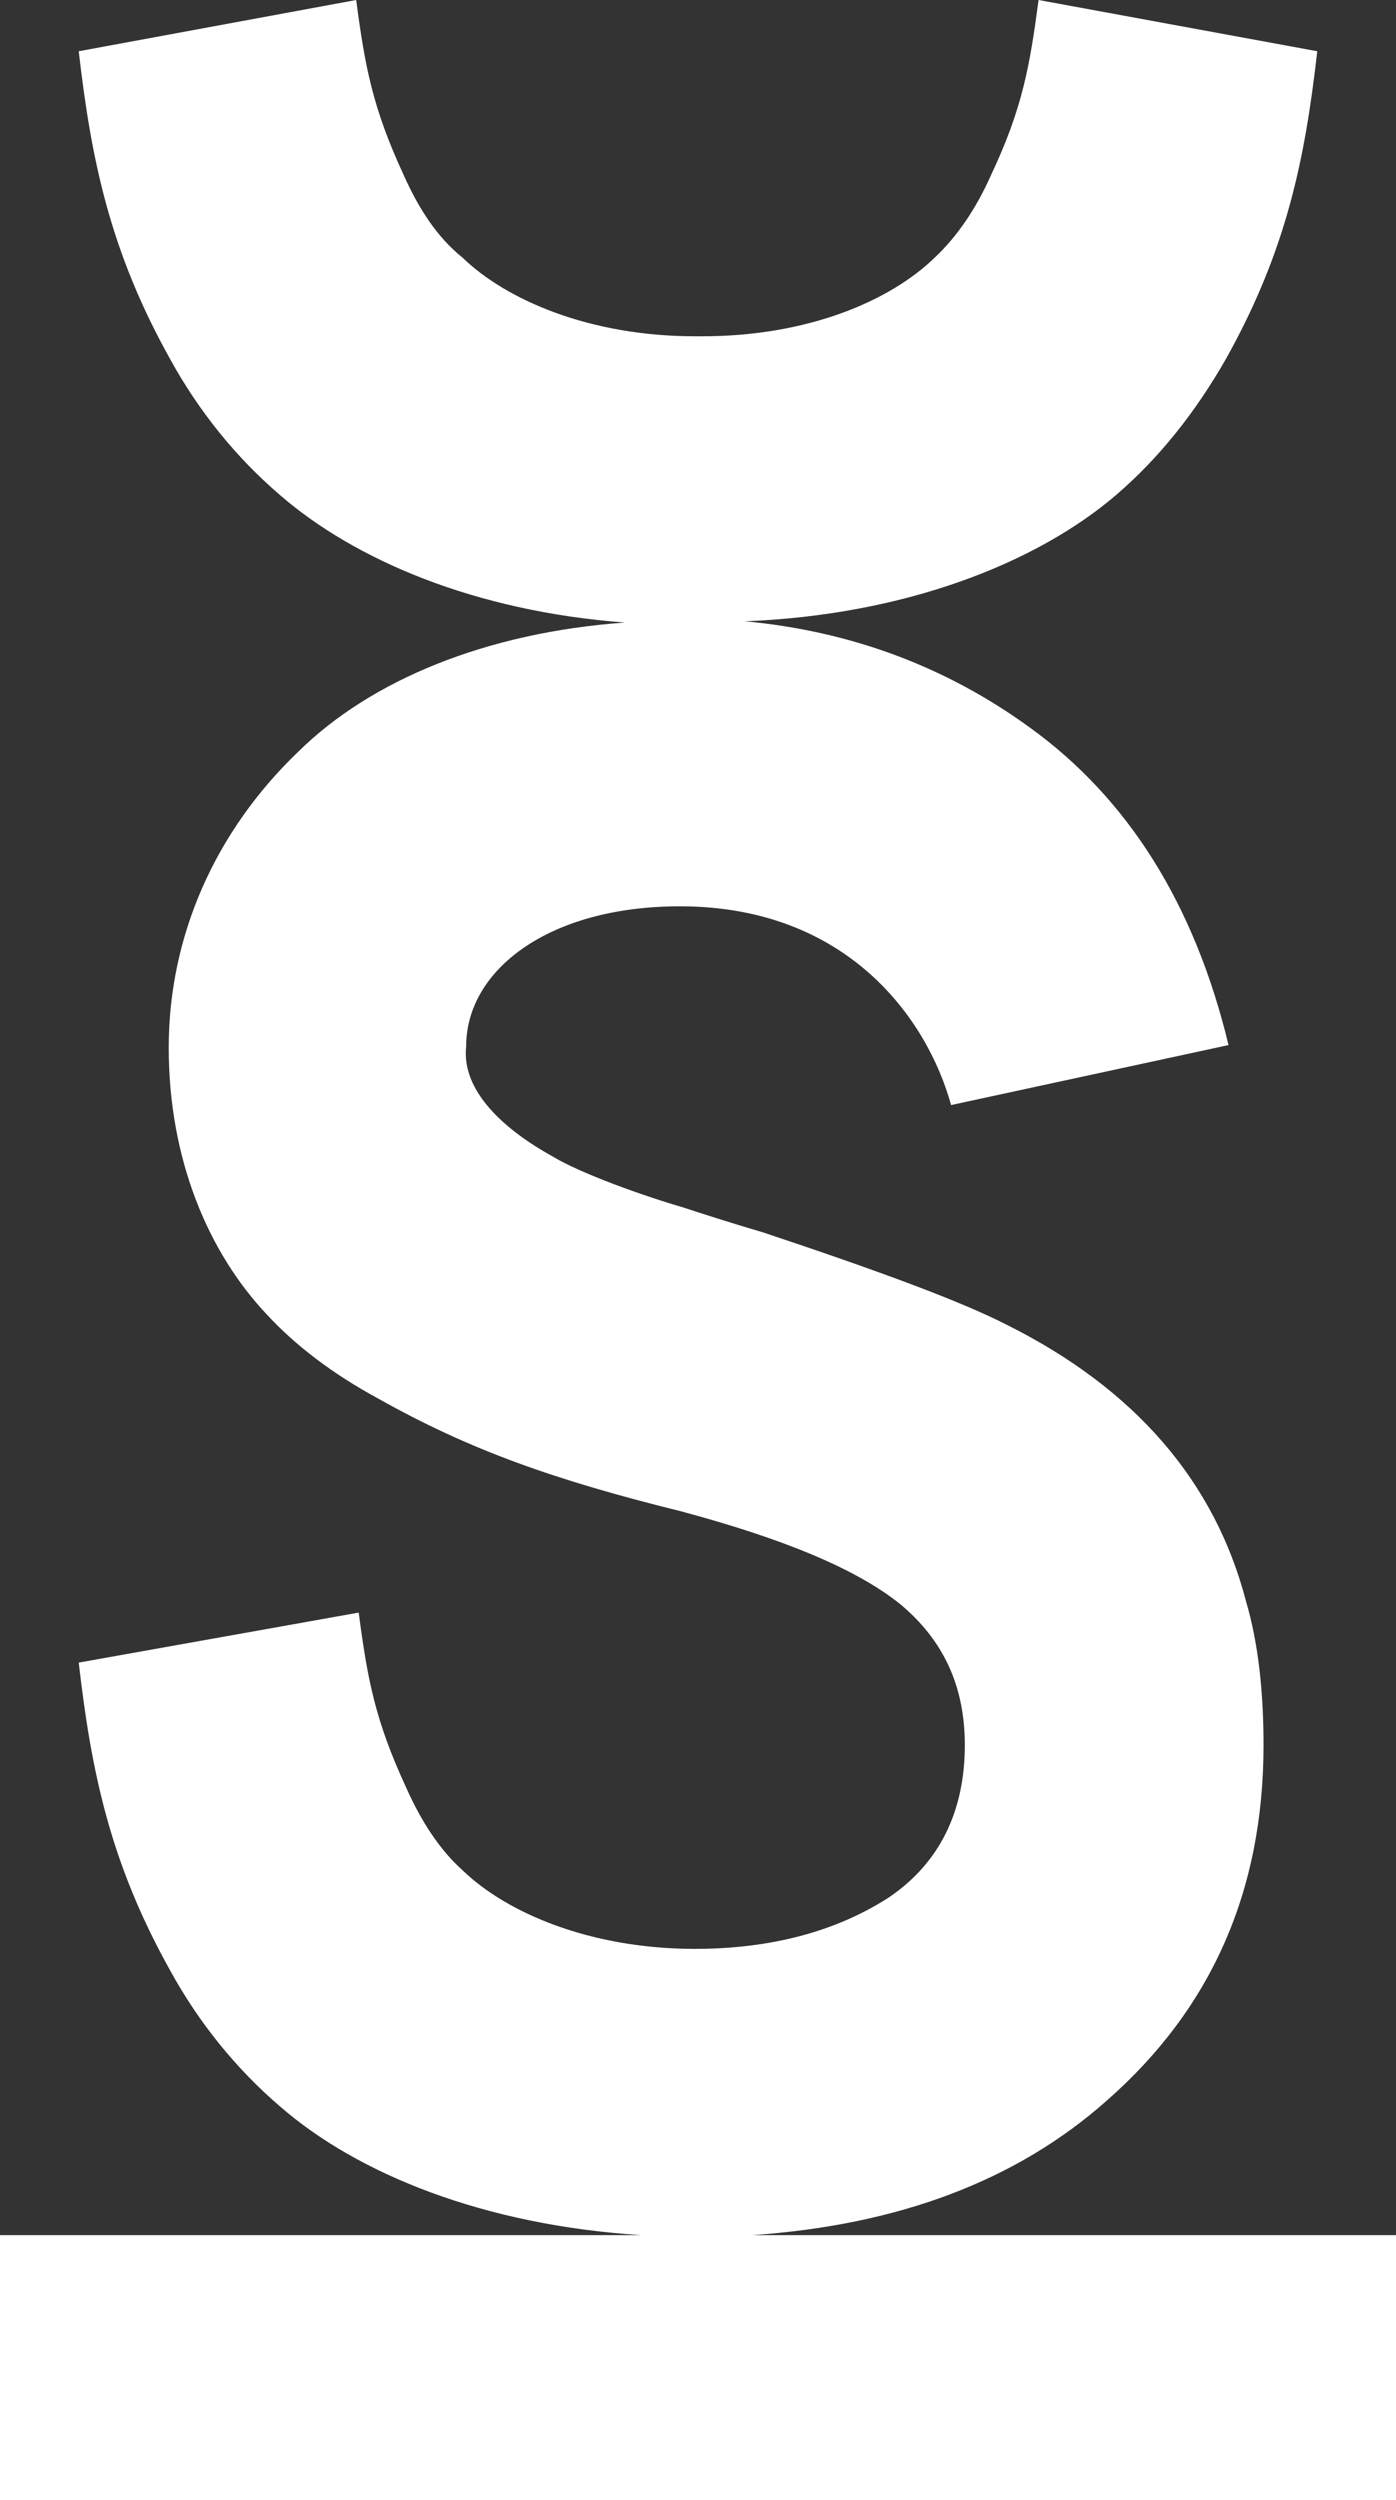
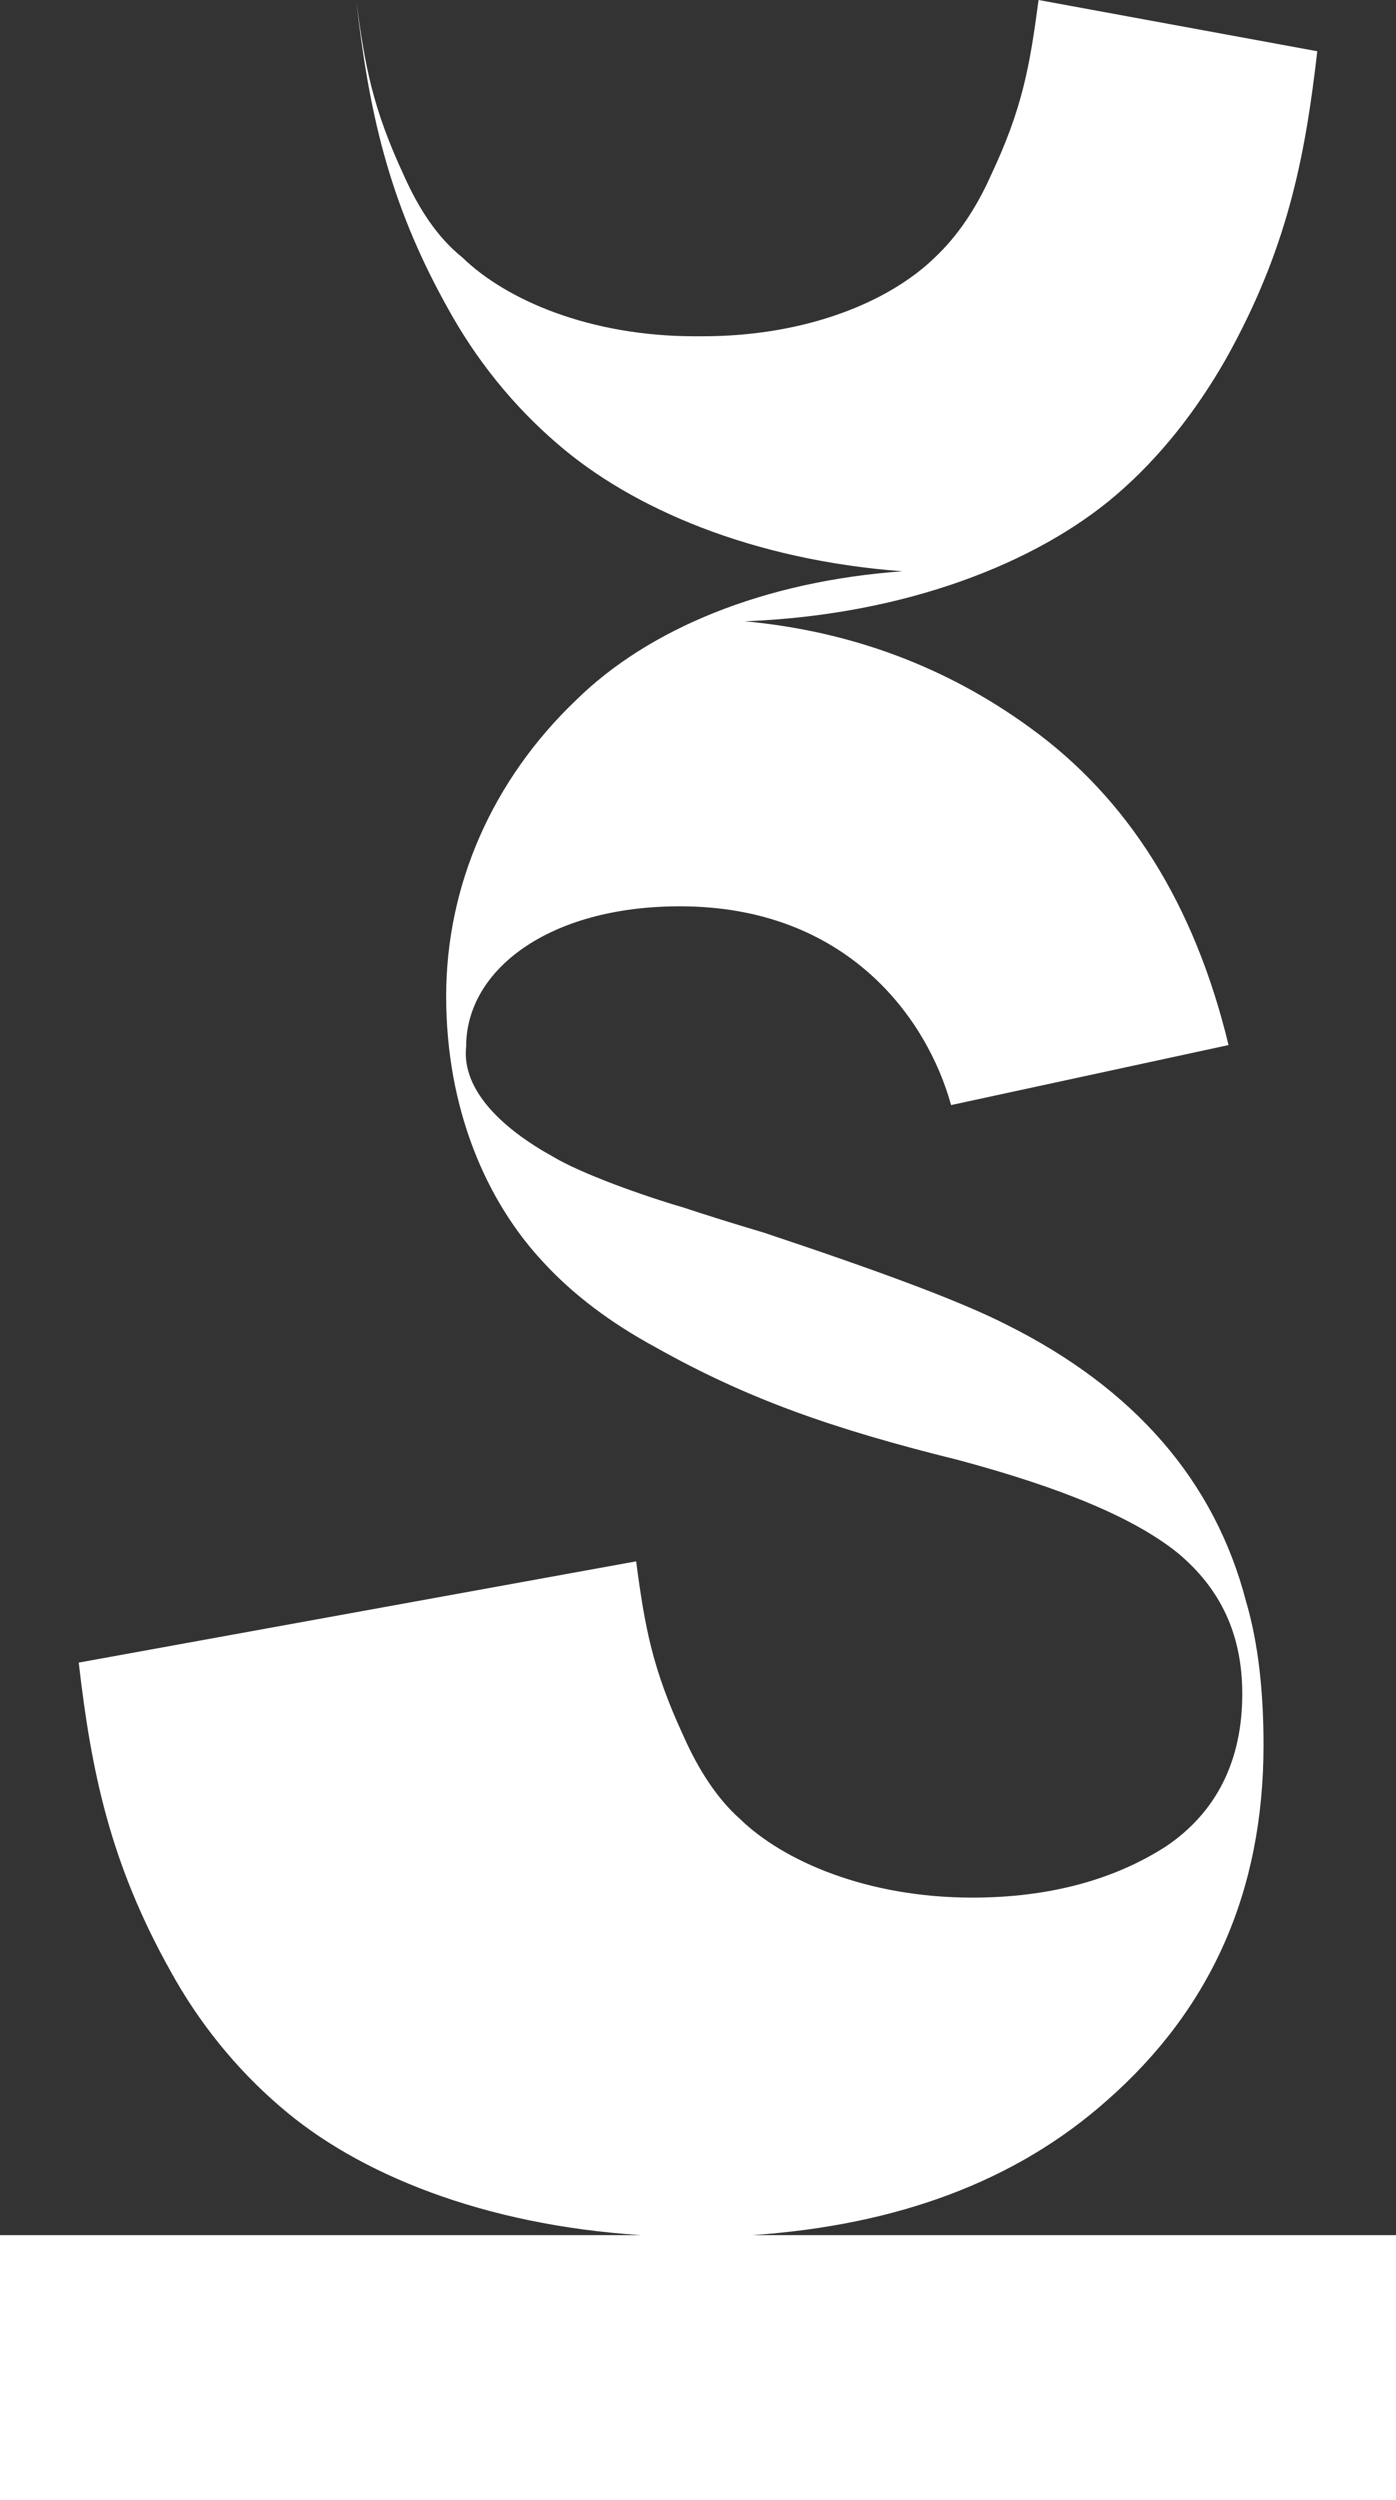
<svg xmlns="http://www.w3.org/2000/svg" version="1.1" id="Layer_1" x="0px" y="0px" viewBox="0 0 111.7 200" style="enable-background:new 0 0 111.7 200;" xml:space="preserve">
  <rect x="0" y="0" width="111.7" height="200" fill="#333333" stroke="none" />
  <style type="text/css">
	.st0{fill:#FFFFFF;}
</style>
-   <path class="st0" d="M60.2,178.8c11.6-0.8,21.1-4.3,28.4-10.8c8.3-7.3,12.5-16.7,12.5-28.4c0-4.2-0.4-8.1-1.4-11.5  c-2.5-9.6-8.9-17-19.1-22.1c-3.7-1.9-10.2-4.3-19.5-7.4c-2.7-0.8-4.9-1.5-6.4-2c-3.1-0.9-8.2-2.7-10.5-4.1c-3.8-2.1-7.3-5.2-6.9-8.8  c0-6.1,6.6-11.2,17.1-11.2c13.4,0,19.8,9,21.7,15.9l22.2-4.8c-2.7-11.2-8-19.7-15.9-25.4c-6.6-4.8-14.2-7.7-22.8-8.5  C72.5,49.2,83,45,89.3,39.6c3.5-3,6.4-6.7,8.8-10.9c4.8-8.6,6.3-15.8,7.3-24.6L83.1,0c-0.7,5.3-1.3,8.7-3.8,14  c-1.2,2.7-2.7,4.9-4.5,6.6c-3.6,3.5-10.2,6.3-18.6,6.3c-0.1,0-0.2,0-0.3,0c-0.1,0-0.2,0-0.3,0c-8.4,0-15.1-2.9-18.6-6.3  C35,19,33.5,16.7,32.3,14c-2.5-5.4-3.1-8.7-3.8-14L6.3,4.1c1,8.7,2.5,16,7.3,24.6c2.3,4.2,5.3,7.9,8.8,10.9  c6,5.2,15.6,9.3,27.6,10.2c-11.1,0.8-20.3,4.6-26.1,10.3c-6.7,6.4-10.4,14.8-10.4,23.7c0,9,3.2,16.4,7.8,21.3c2.3,2.5,5.3,4.8,9,6.8  c7.3,4.1,14.1,6.5,24.2,9c8.2,2.2,14,4.6,17.5,7.4c3.5,2.9,5.2,6.6,5.2,11.3c0,5.4-2.1,9.5-6.1,12.2c-4.2,2.7-9.4,4.1-15.5,4.1  c-8.4,0-15.1-2.9-18.6-6.3c-1.8-1.6-3.3-3.9-4.5-6.6c-2.5-5.4-3.1-8.7-3.8-14L6.3,133c1,8.7,2.5,16,7.3,24.6  c2.3,4.2,5.3,7.9,8.8,10.9c6.2,5.4,16.3,9.5,28.9,10.3l-51.3,0L0,200l111.7,0l0-21.2L60.2,178.8z" />
+   <path class="st0" d="M60.2,178.8c11.6-0.8,21.1-4.3,28.4-10.8c8.3-7.3,12.5-16.7,12.5-28.4c0-4.2-0.4-8.1-1.4-11.5  c-2.5-9.6-8.9-17-19.1-22.1c-3.7-1.9-10.2-4.3-19.5-7.4c-2.7-0.8-4.9-1.5-6.4-2c-3.1-0.9-8.2-2.7-10.5-4.1c-3.8-2.1-7.3-5.2-6.9-8.8  c0-6.1,6.6-11.2,17.1-11.2c13.4,0,19.8,9,21.7,15.9l22.2-4.8c-2.7-11.2-8-19.7-15.9-25.4c-6.6-4.8-14.2-7.7-22.8-8.5  C72.5,49.2,83,45,89.3,39.6c3.5-3,6.4-6.7,8.8-10.9c4.8-8.6,6.3-15.8,7.3-24.6L83.1,0c-0.7,5.3-1.3,8.7-3.8,14  c-1.2,2.7-2.7,4.9-4.5,6.6c-3.6,3.5-10.2,6.3-18.6,6.3c-0.1,0-0.2,0-0.3,0c-0.1,0-0.2,0-0.3,0c-8.4,0-15.1-2.9-18.6-6.3  C35,19,33.5,16.7,32.3,14c-2.5-5.4-3.1-8.7-3.8-14c1,8.7,2.5,16,7.3,24.6c2.3,4.2,5.3,7.9,8.8,10.9  c6,5.2,15.6,9.3,27.6,10.2c-11.1,0.8-20.3,4.6-26.1,10.3c-6.7,6.4-10.4,14.8-10.4,23.7c0,9,3.2,16.4,7.8,21.3c2.3,2.5,5.3,4.8,9,6.8  c7.3,4.1,14.1,6.5,24.2,9c8.2,2.2,14,4.6,17.5,7.4c3.5,2.9,5.2,6.6,5.2,11.3c0,5.4-2.1,9.5-6.1,12.2c-4.2,2.7-9.4,4.1-15.5,4.1  c-8.4,0-15.1-2.9-18.6-6.3c-1.8-1.6-3.3-3.9-4.5-6.6c-2.5-5.4-3.1-8.7-3.8-14L6.3,133c1,8.7,2.5,16,7.3,24.6  c2.3,4.2,5.3,7.9,8.8,10.9c6.2,5.4,16.3,9.5,28.9,10.3l-51.3,0L0,200l111.7,0l0-21.2L60.2,178.8z" />
</svg>